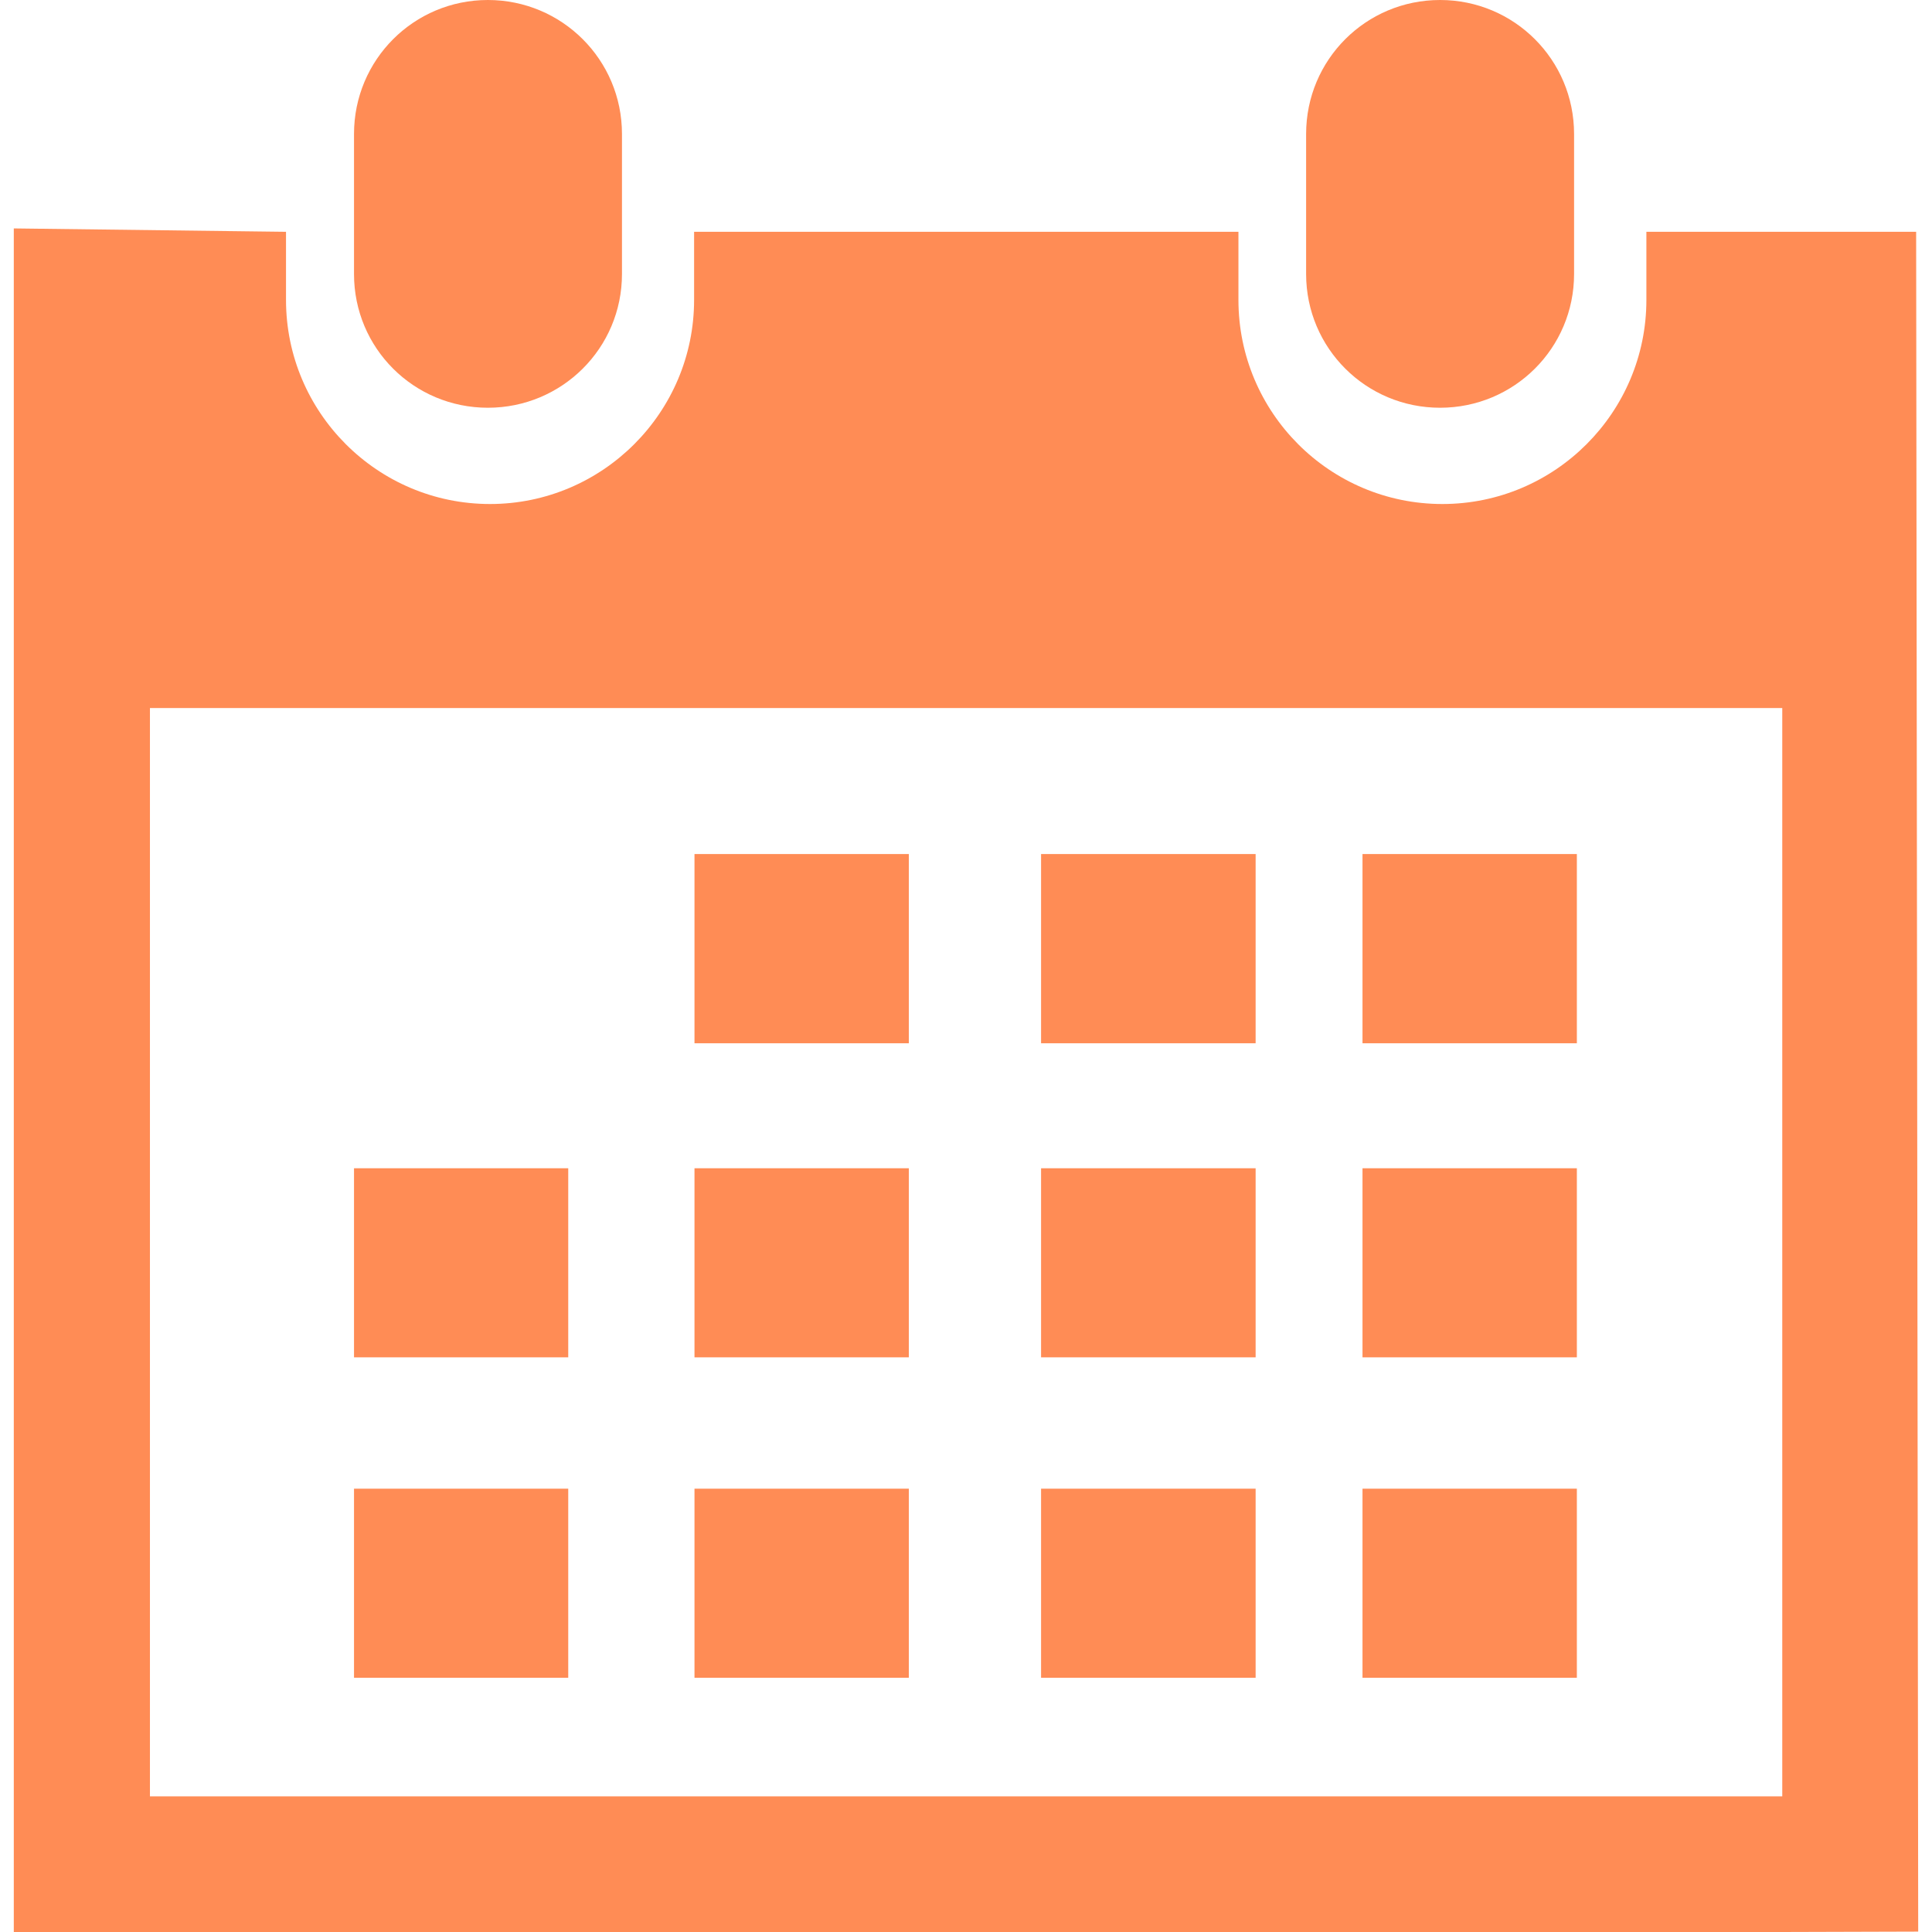
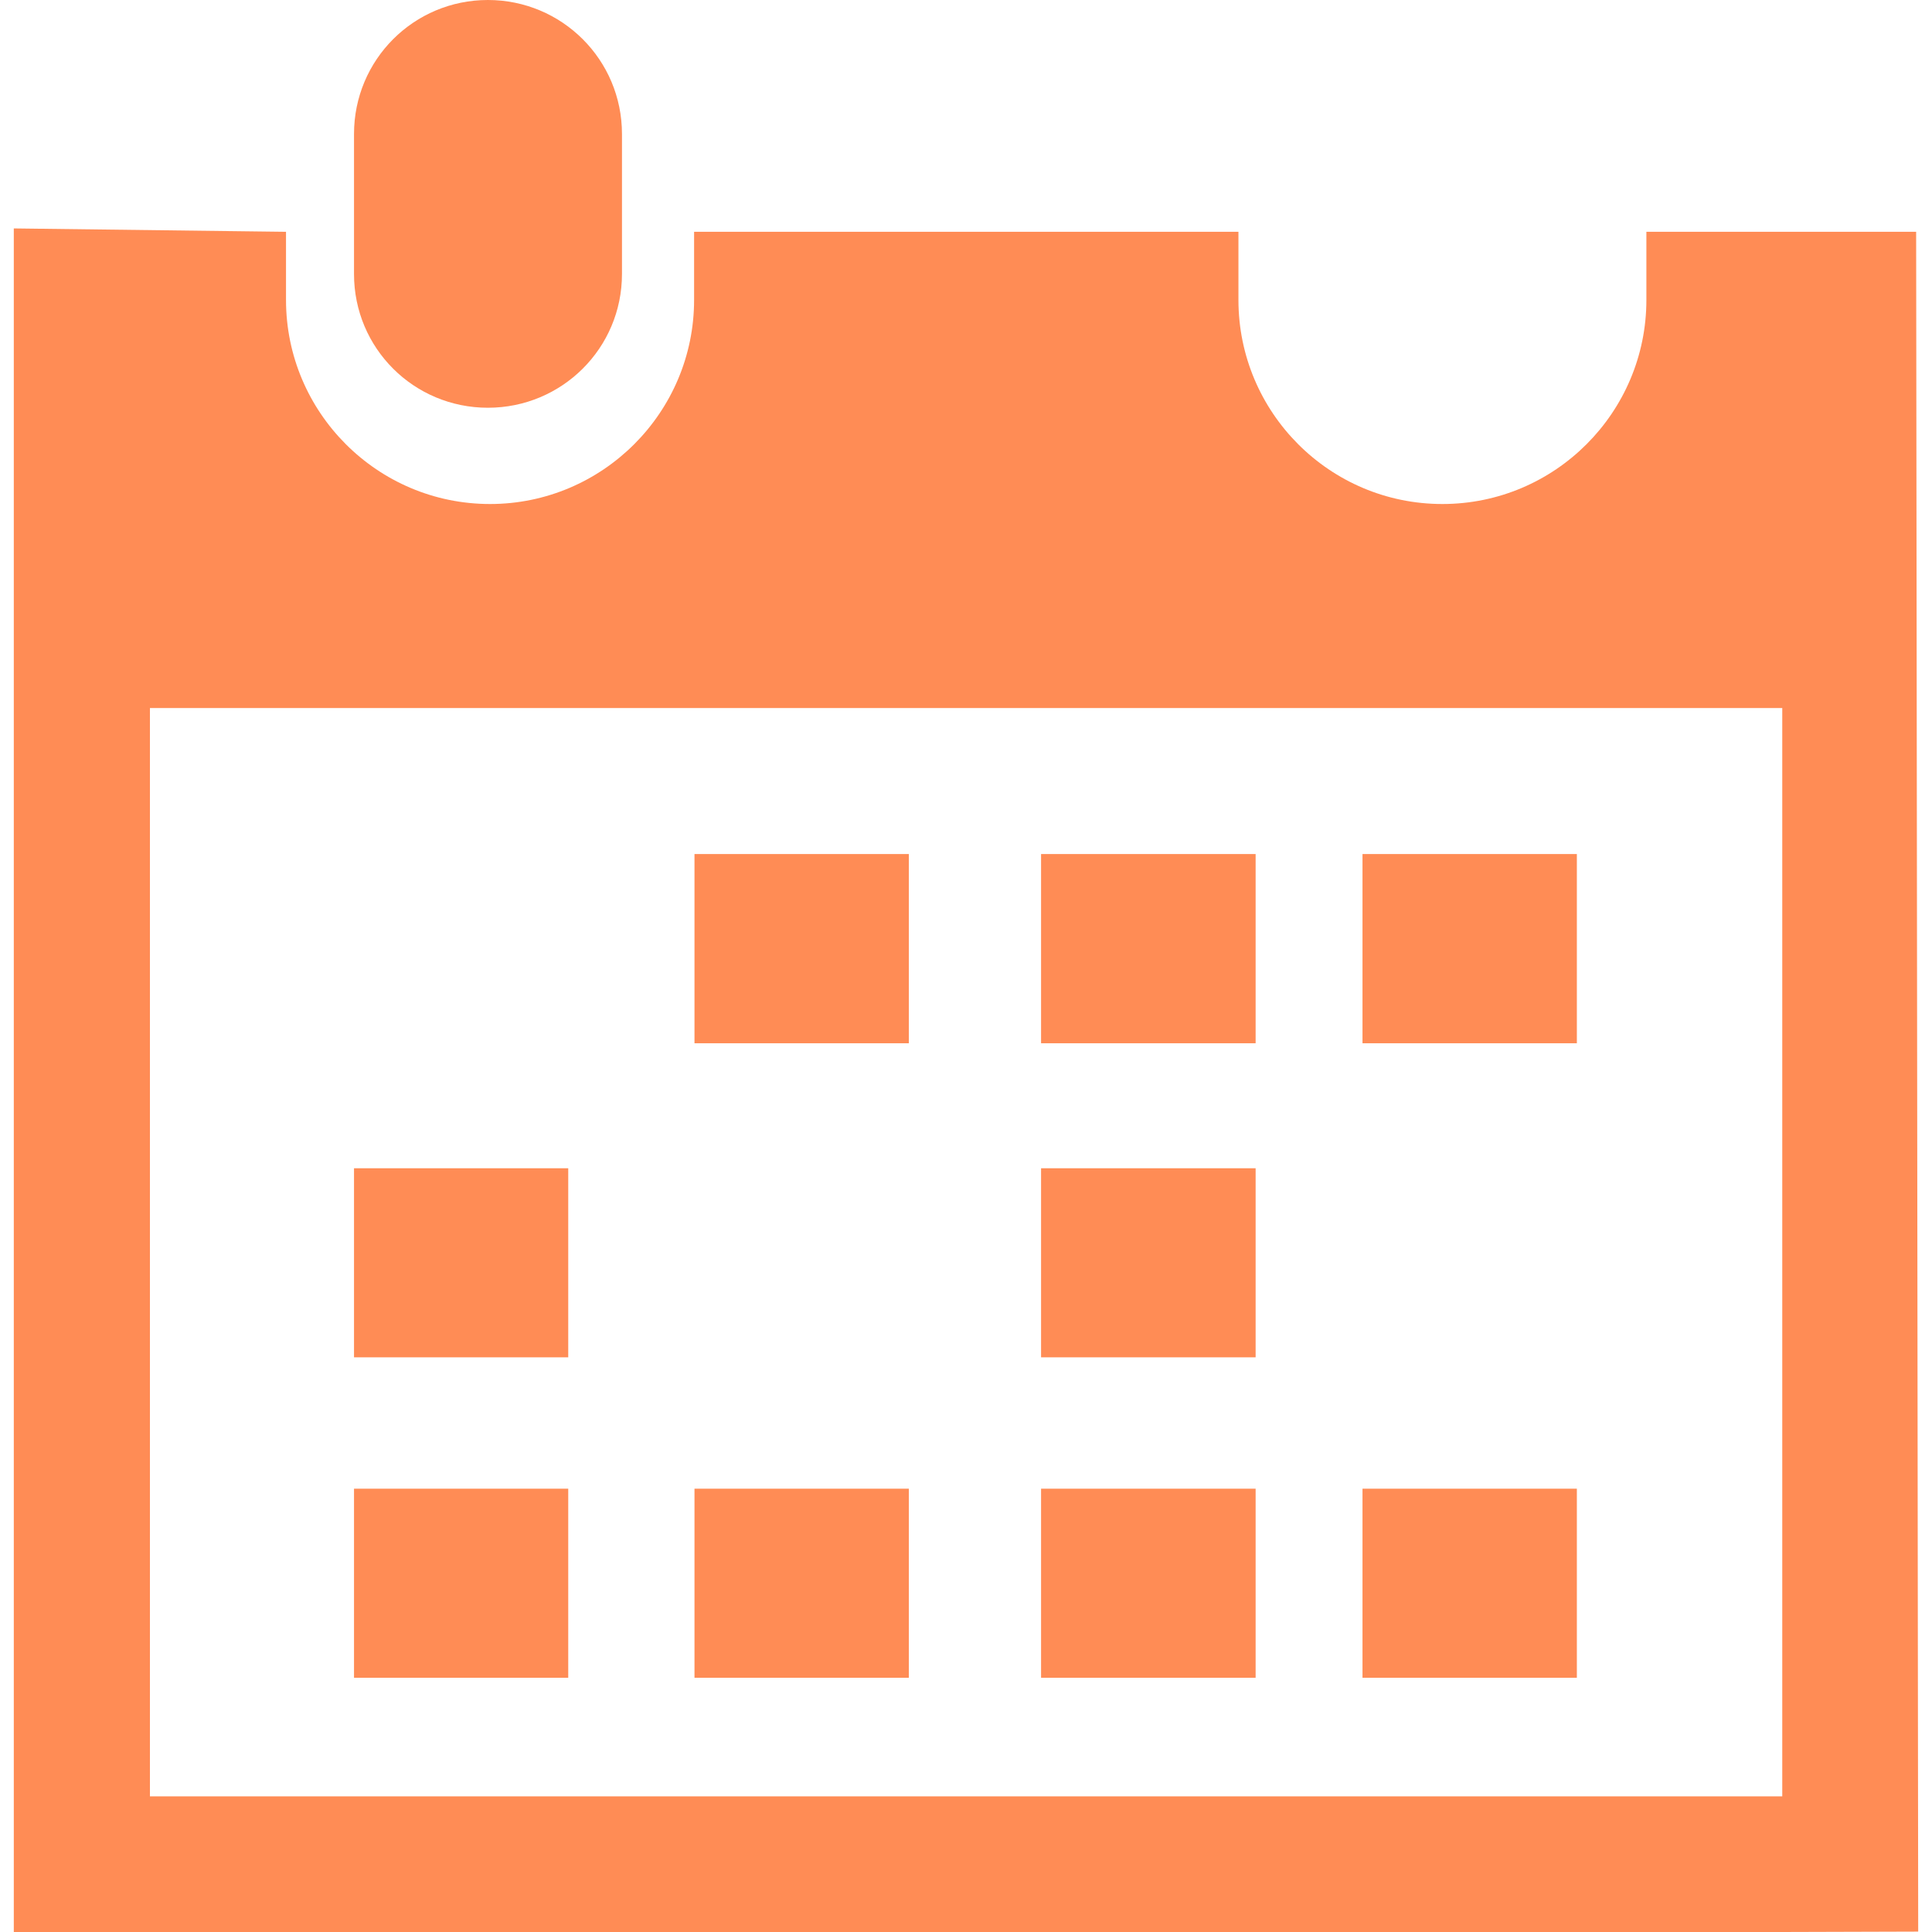
<svg xmlns="http://www.w3.org/2000/svg" version="1.1" id="Capa_1" x="0px" y="0px" viewBox="0 0 29.121 29.121" style="enable-background:new 0 0 29.121 29.121;" xml:space="preserve">
  <g>
-     <path style="fill:#FF8C55 ;" d="M21.706,6.146c1.116,0,2.02-0.898,2.02-2.016V2.02c0-1.119-0.903-2.02-2.02-2.02   s-2.019,0.9-2.019,2.02v2.111C19.688,5.248,20.59,6.146,21.706,6.146z" />
    <path style="fill:#FF8C55 ;" d="M28.882,3.494h-4.066v1.027c0,1.695-1.377,3.076-3.075,3.076c-1.7,0-3.074-1.381-3.074-3.076V3.494   h-8.205v1.027c0,1.695-1.379,3.076-3.076,3.076s-3.075-1.38-3.075-3.076V3.494L0.208,3.443v25.678H2.26h24.604l2.049-0.006   L28.882,3.494z M26.862,27.076H2.26V10.672h24.604v16.404H26.862z" />
    <path style="fill:#FF8C55 ;" d="M7.354,6.146c1.116,0,2.021-0.898,2.021-2.016V2.02C9.375,0.9,8.47,0,7.354,0S5.336,0.9,5.336,2.02   v2.111C5.336,5.248,6.237,6.146,7.354,6.146z" />
    <rect x="10.468" y="12.873" style="fill:#FF8C55 ;" width="3.231" height="2.852" />
    <rect x="15.692" y="12.873" style="fill:#FF8C55 ;" width="3.234" height="2.852" />
    <rect x="20.537" y="12.873" style="fill:#FF8C55 ;" width="3.231" height="2.852" />
-     <rect x="10.468" y="17.609" style="fill:#FF8C55 ;" width="3.231" height="2.85" />
    <rect x="15.692" y="17.609" style="fill:#FF8C55 ;" width="3.234" height="2.85" />
-     <rect x="20.537" y="17.609" style="fill:#FF8C55 ;" width="3.231" height="2.85" />
    <rect x="10.468" y="22.439" style="fill:#FF8C55 ;" width="3.231" height="2.85" />
    <rect x="5.336" y="17.609" style="fill:#FF8C55 ;" width="3.229" height="2.85" />
    <rect x="5.336" y="22.439" style="fill:#FF8C55 ;" width="3.229" height="2.85" />
    <rect x="15.692" y="22.439" style="fill:#FF8C55 ;" width="3.234" height="2.85" />
    <rect x="20.537" y="22.439" style="fill:#FF8C55 ;" width="3.231" height="2.85" />
  </g>
  <g>
</g>
  <g>
</g>
  <g>
</g>
  <g>
</g>
  <g>
</g>
  <g>
</g>
  <g>
</g>
  <g>
</g>
  <g>
</g>
  <g>
</g>
  <g>
</g>
  <g>
</g>
  <g>
</g>
  <g>
</g>
  <g>
</g>
</svg>